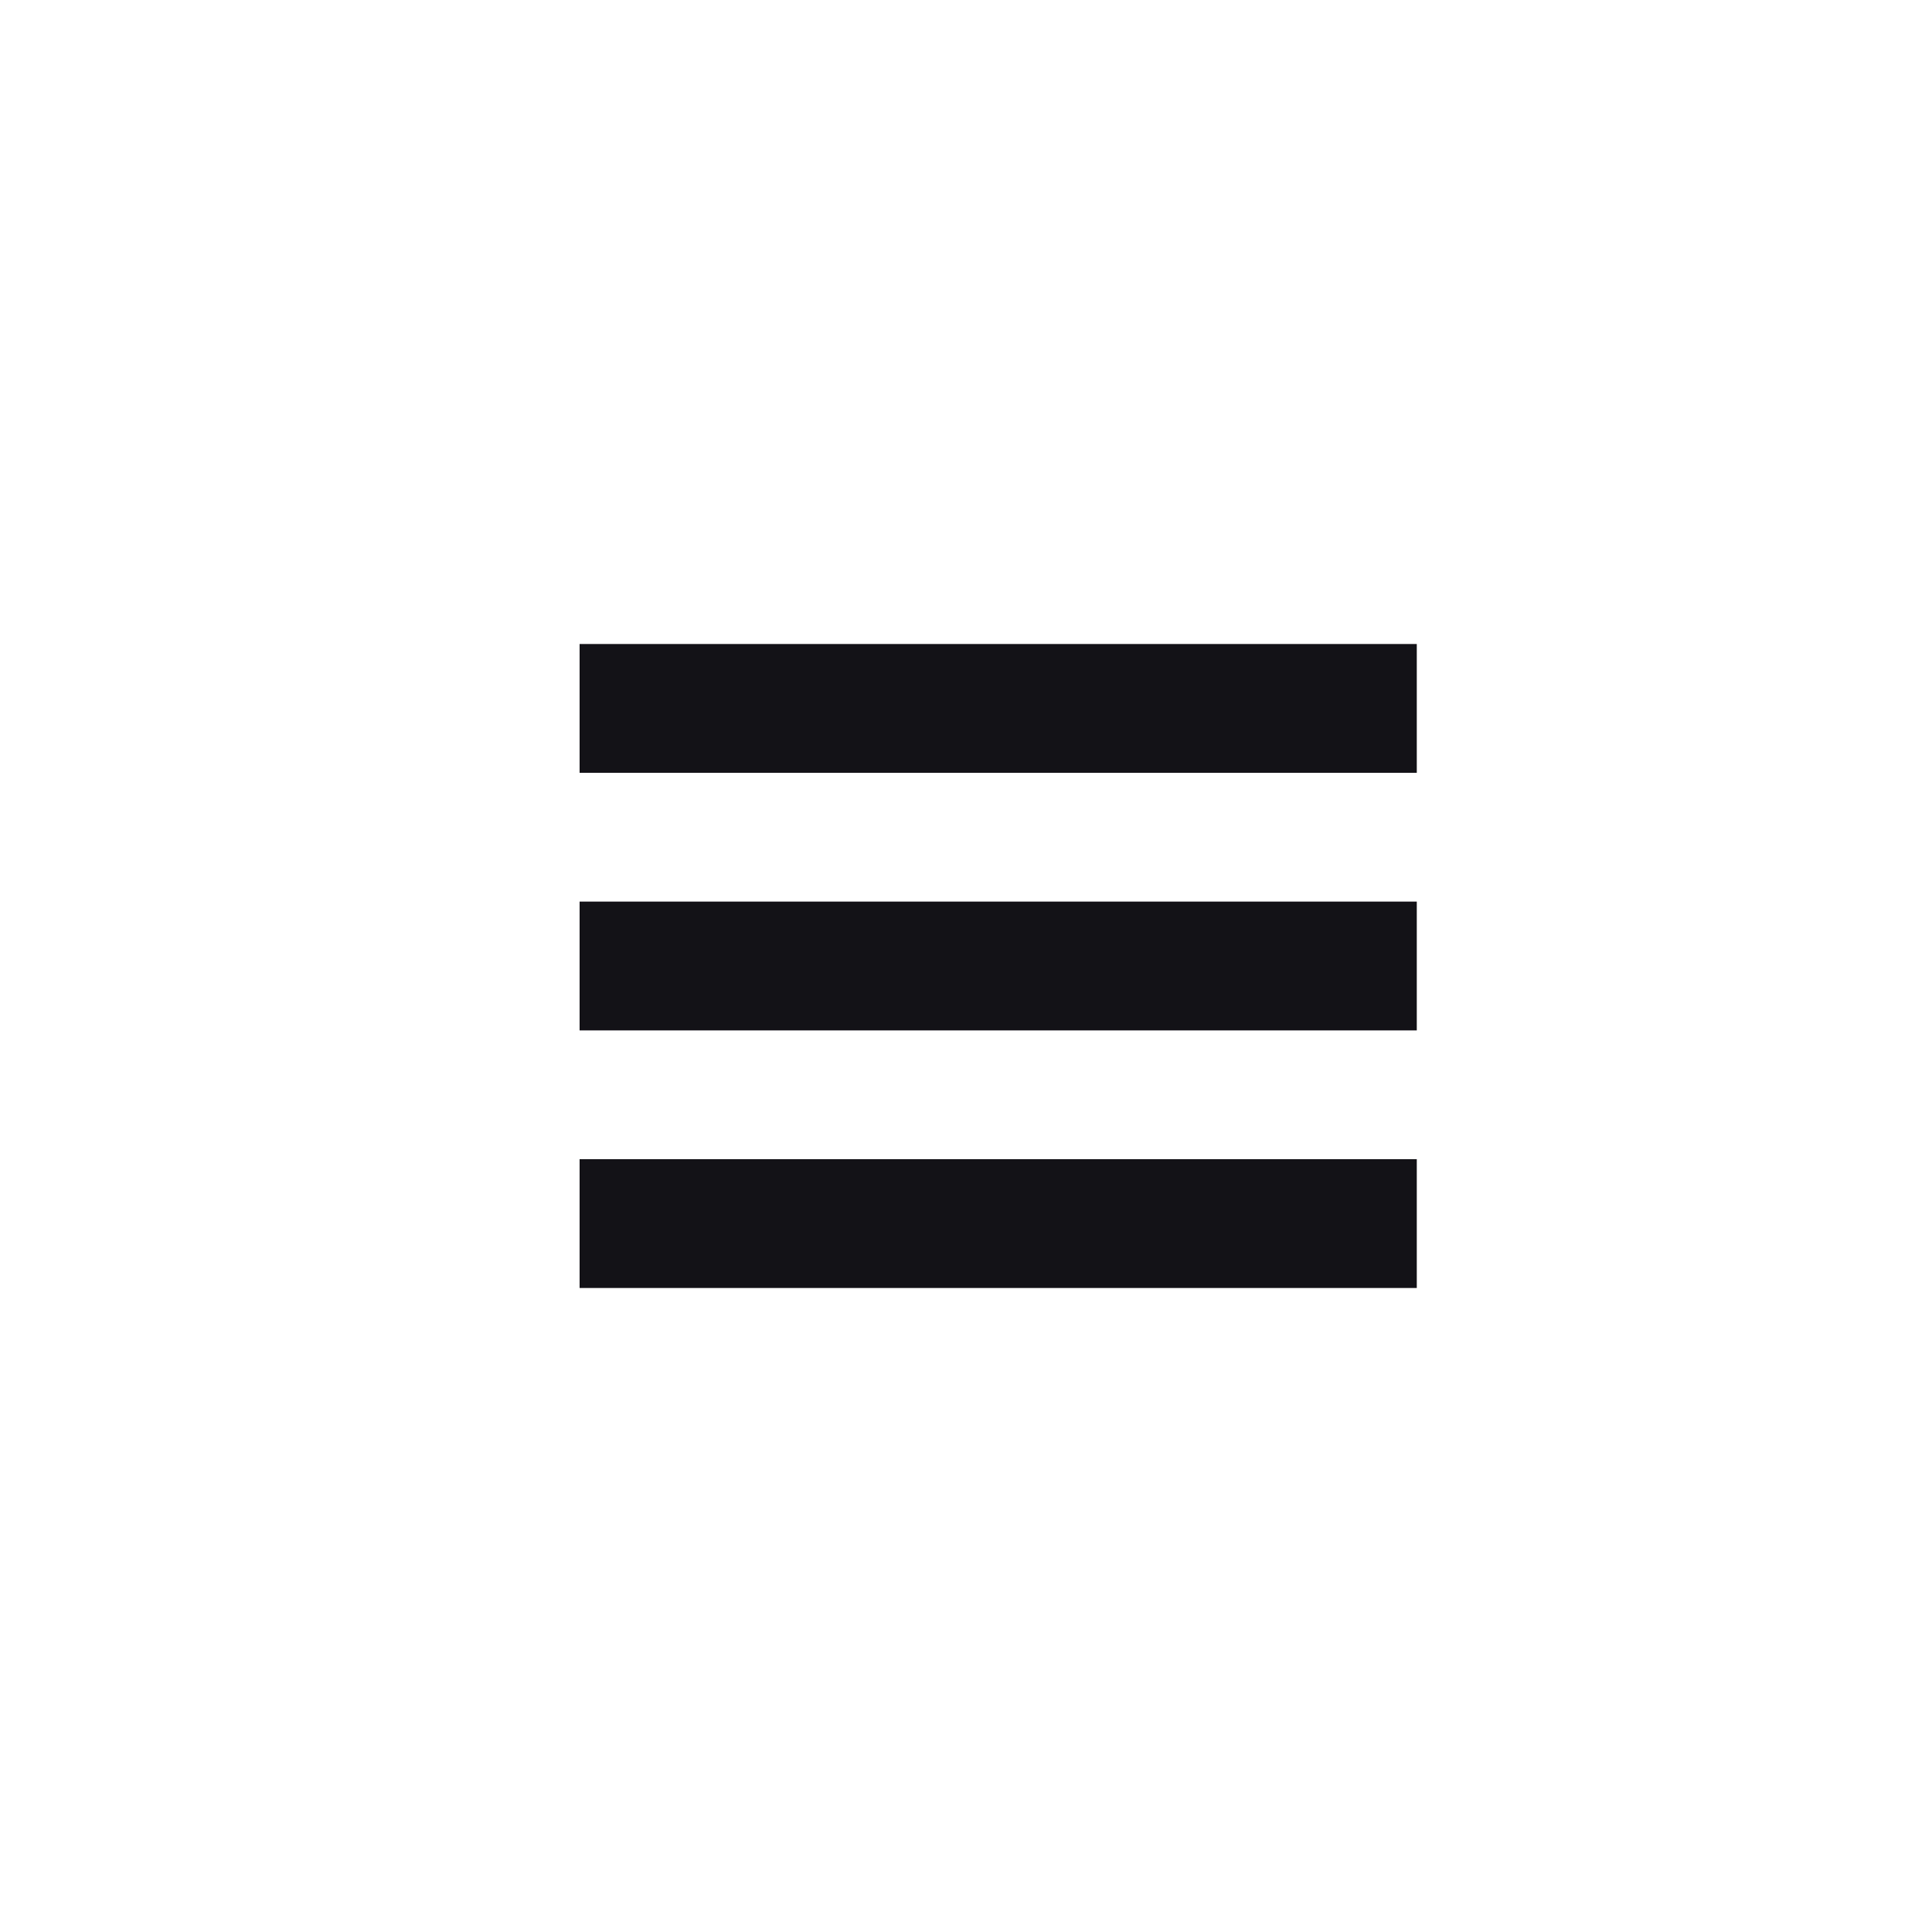
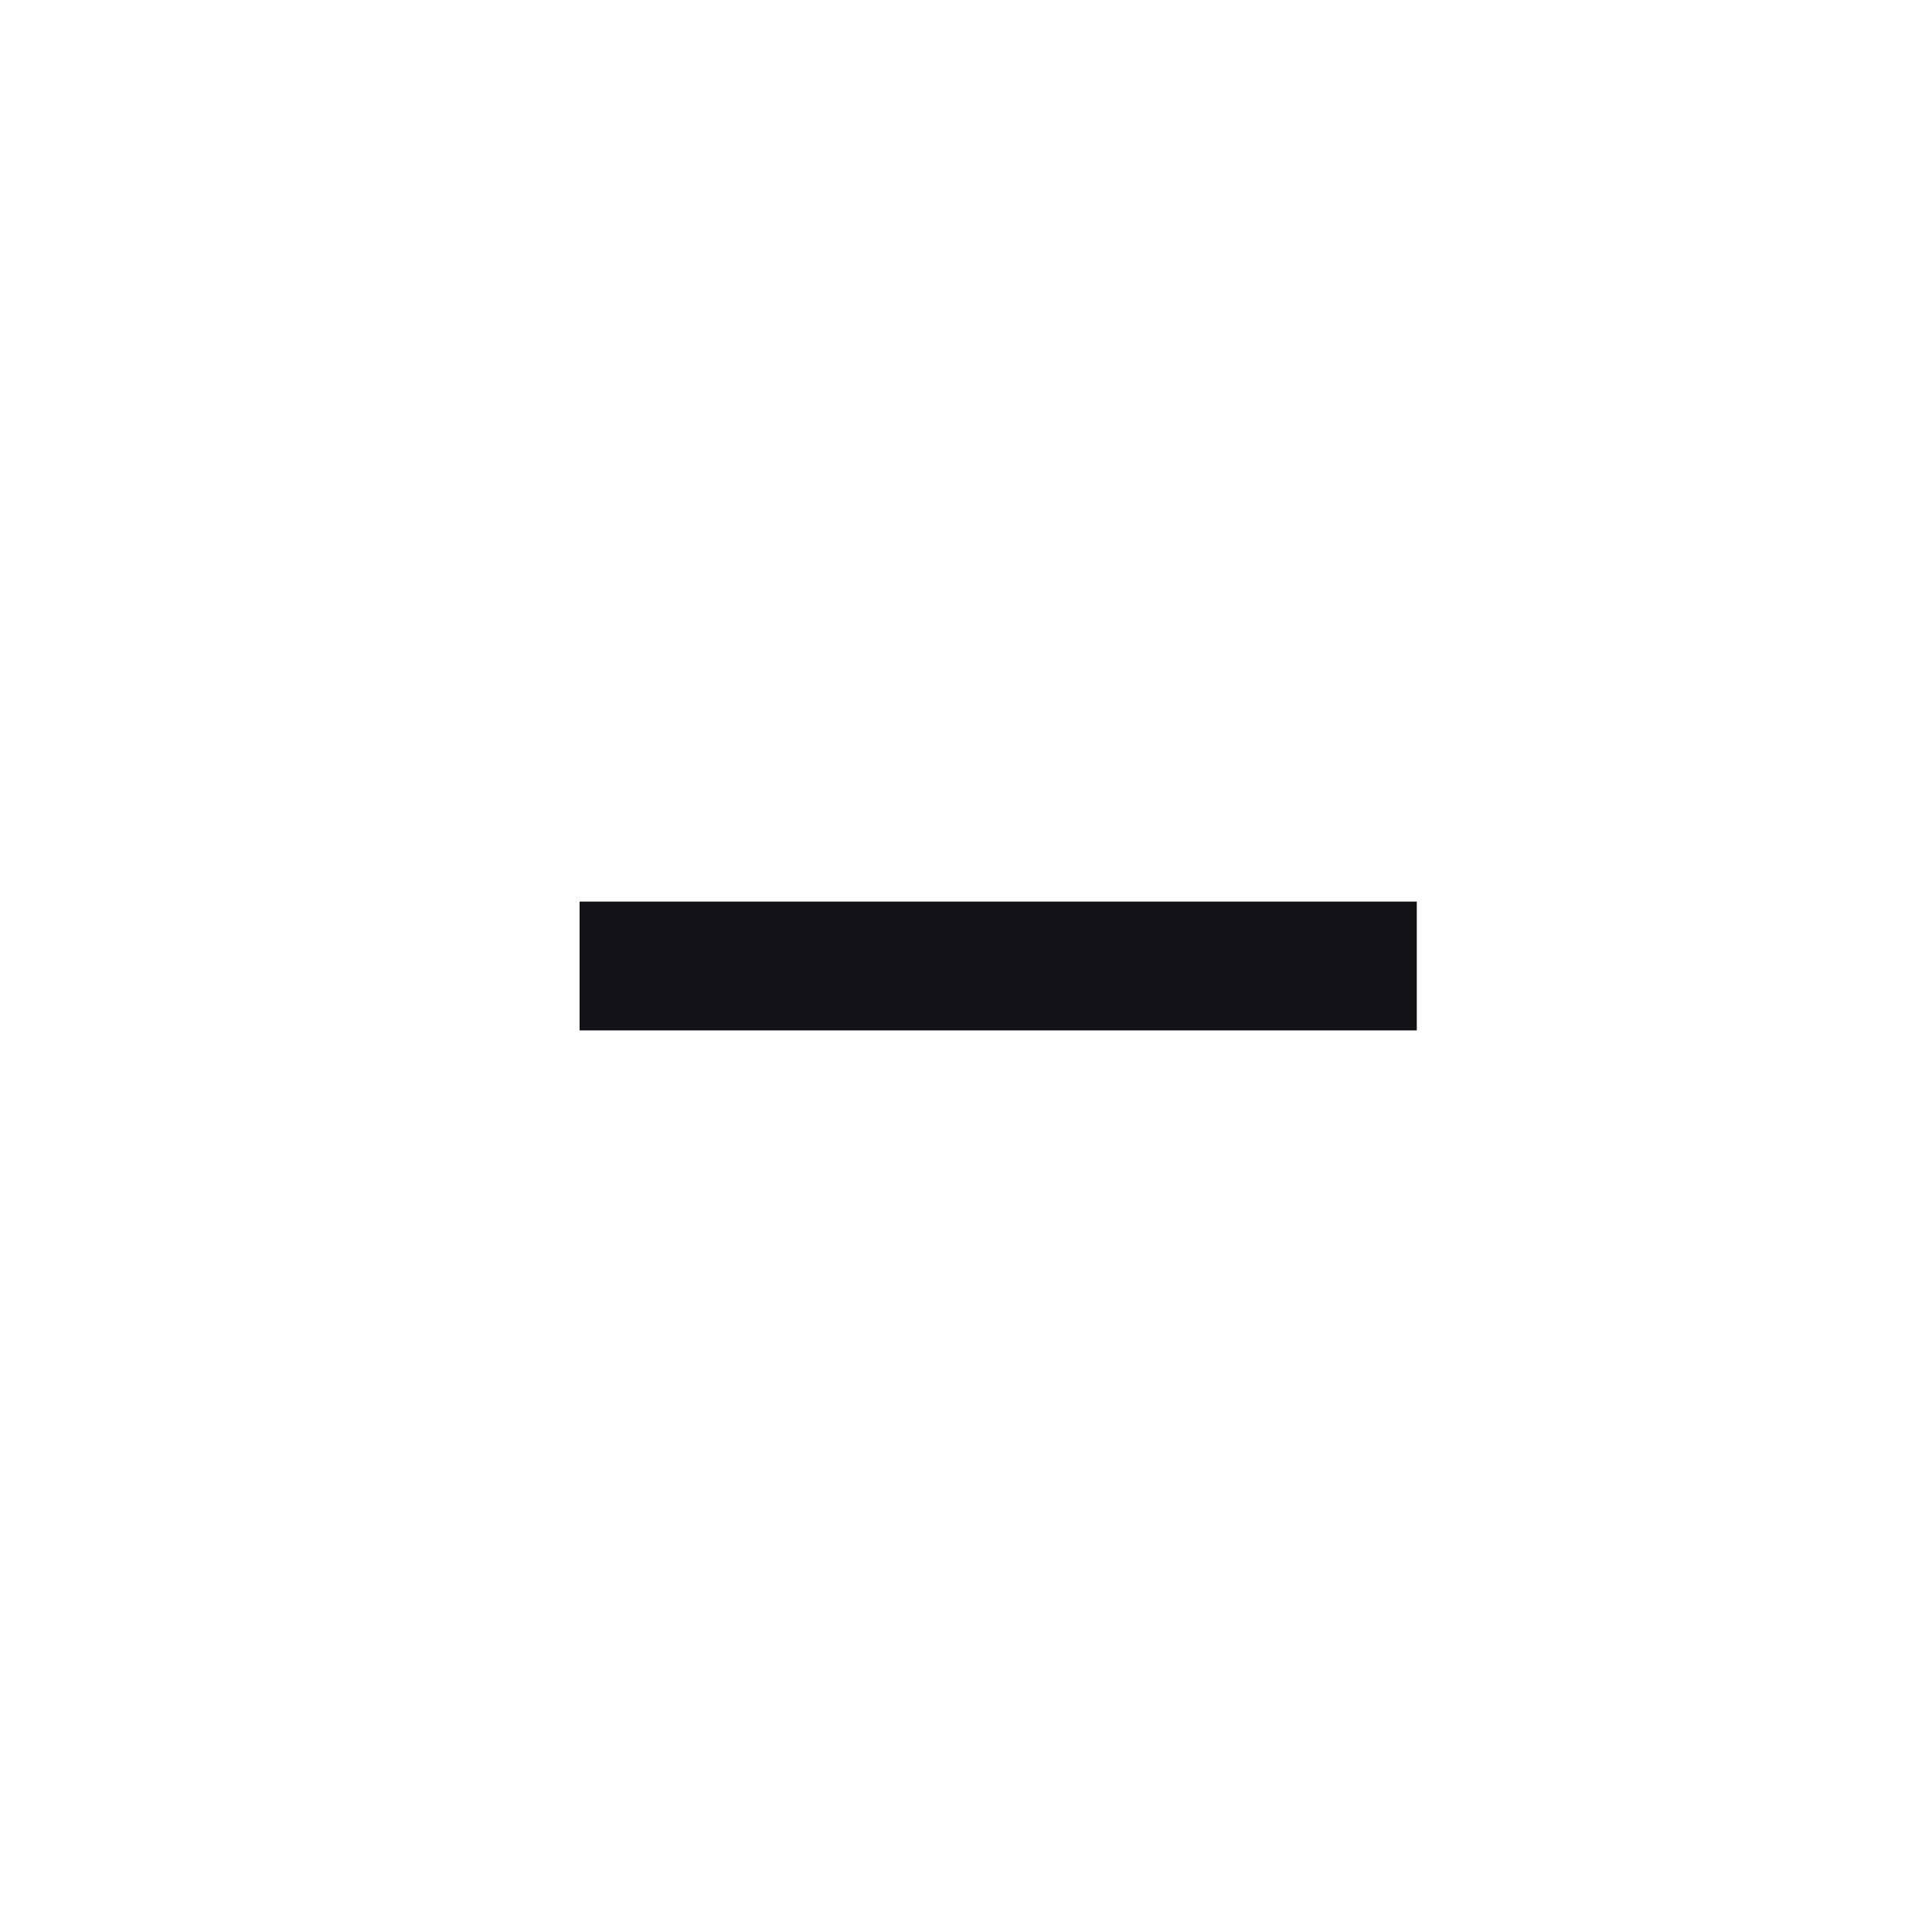
<svg xmlns="http://www.w3.org/2000/svg" width="46" height="46" viewBox="0 0 46 46" fill="none">
-   <path d="M13.8 16.867H33.733" stroke="#131217" stroke-width="3.067" />
  <path d="M13.8 23H33.733" stroke="#131217" stroke-width="3.067" />
-   <path d="M13.8 29.133H33.733" stroke="#131217" stroke-width="3.067" />
</svg>